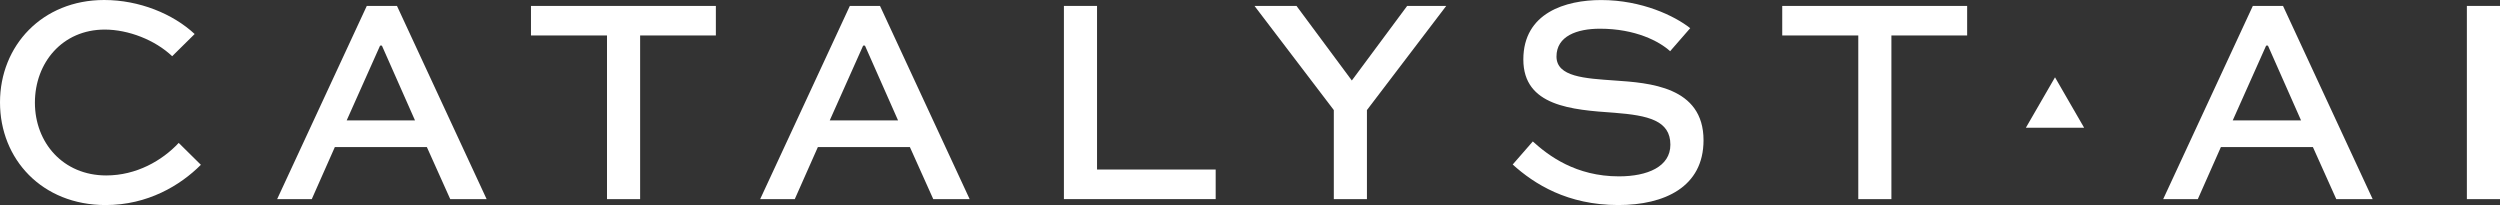
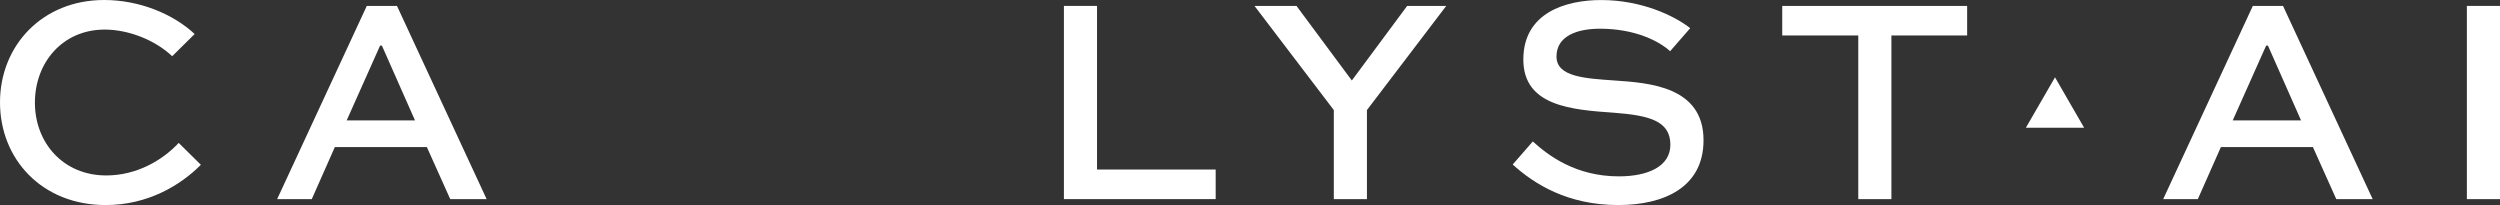
<svg xmlns="http://www.w3.org/2000/svg" id="Layer_2" viewBox="0 0 895.14 73.42">
  <rect x="0" y="0" width="895.14" height="73.42" fill="#333333" stroke="none" />
  <defs>
    <style>.cls-1{fill:#fff;}</style>
  </defs>
  <g id="Layer_1-2">
    <g>
      <polygon class="cls-1" points="735.81 45.73 725.38 45.73 730.59 36.71 735.81 27.68 741.02 36.71 746.23 45.73 735.81 45.73" />
      <path class="cls-1" d="M71.93,59.01c-7.42,7.42-19.07,14.41-34.11,14.41C15.04,73.42,0,57,0,36.66S15.15,0,37.29,0c12.61,0,24.68,4.98,32.41,12.18l-8.05,7.95c-6.14-5.83-15.68-9.54-24.15-9.54-15.15,0-25,11.86-25,26.17s10.07,26.06,25.53,26.06c10.81,0,20.02-5.3,25.96-11.65l7.94,7.84Z" />
      <path class="cls-1" d="M131.33,2.12h10.81l32.1,69.18h-13.03l-8.37-18.64h-32.95l-8.26,18.64h-12.4L131.33,2.12Zm-7.2,41h24.47l-11.86-26.8h-.64l-11.97,26.8Z" />
-       <path class="cls-1" d="M190.11,2.12h66.21V12.71h-27.12v58.58h-11.86V12.71h-27.22V2.12Z" />
-       <path class="cls-1" d="M304.29,2.12h10.8l32.1,69.18h-13.03l-8.37-18.64h-32.95l-8.27,18.64h-12.39L304.29,2.12Zm-7.2,41h24.47l-11.86-26.8h-.64l-11.97,26.8Z" />
      <path class="cls-1" d="M392.8,2.12V60.7h42.48v10.59h-54.34V2.12h11.86Z" />
      <path class="cls-1" d="M517.83,2.12l-28.39,37.29v31.89h-11.86v-31.89L449.18,2.12h15.04l19.81,26.7,19.81-26.7h13.98Z" />
      <path class="cls-1" d="M597.99,18.33c-3.81-3.5-12.4-8.05-25.11-8.05-8.26,0-15.57,2.65-15.57,9.96s10.27,7.84,20.76,8.58c12.39,.85,31.89,2.12,31.89,21.4,0,16.74-13.98,23.2-30.51,23.2-18.22,0-30.09-7.52-37.82-14.51l7.2-8.26c5.61,5.08,15.36,12.5,30.83,12.5,10.28,0,18.43-3.49,18.43-11.33,0-8.69-7.95-10.49-20.02-11.44-15.25-1.06-32.63-2.33-32.63-19.07s15.15-21.29,27.86-21.29c14.62,0,26.38,5.72,31.89,10.07l-7.2,8.26Z" />
      <path class="cls-1" d="M638.14,2.12h66.21V12.71h-27.12v58.58h-11.86V12.71h-27.23V2.12Z" />
      <path class="cls-1" d="M806.64,2.12h10.81l32.1,69.18h-13.03l-8.37-18.64h-32.95l-8.26,18.64h-12.4L806.64,2.12Zm-7.2,41h24.47l-11.86-26.8h-.64l-11.97,26.8Z" />
      <path class="cls-1" d="M883.28,71.3V2.12h11.86V71.3h-11.86Z" />
    </g>
  </g>
</svg>